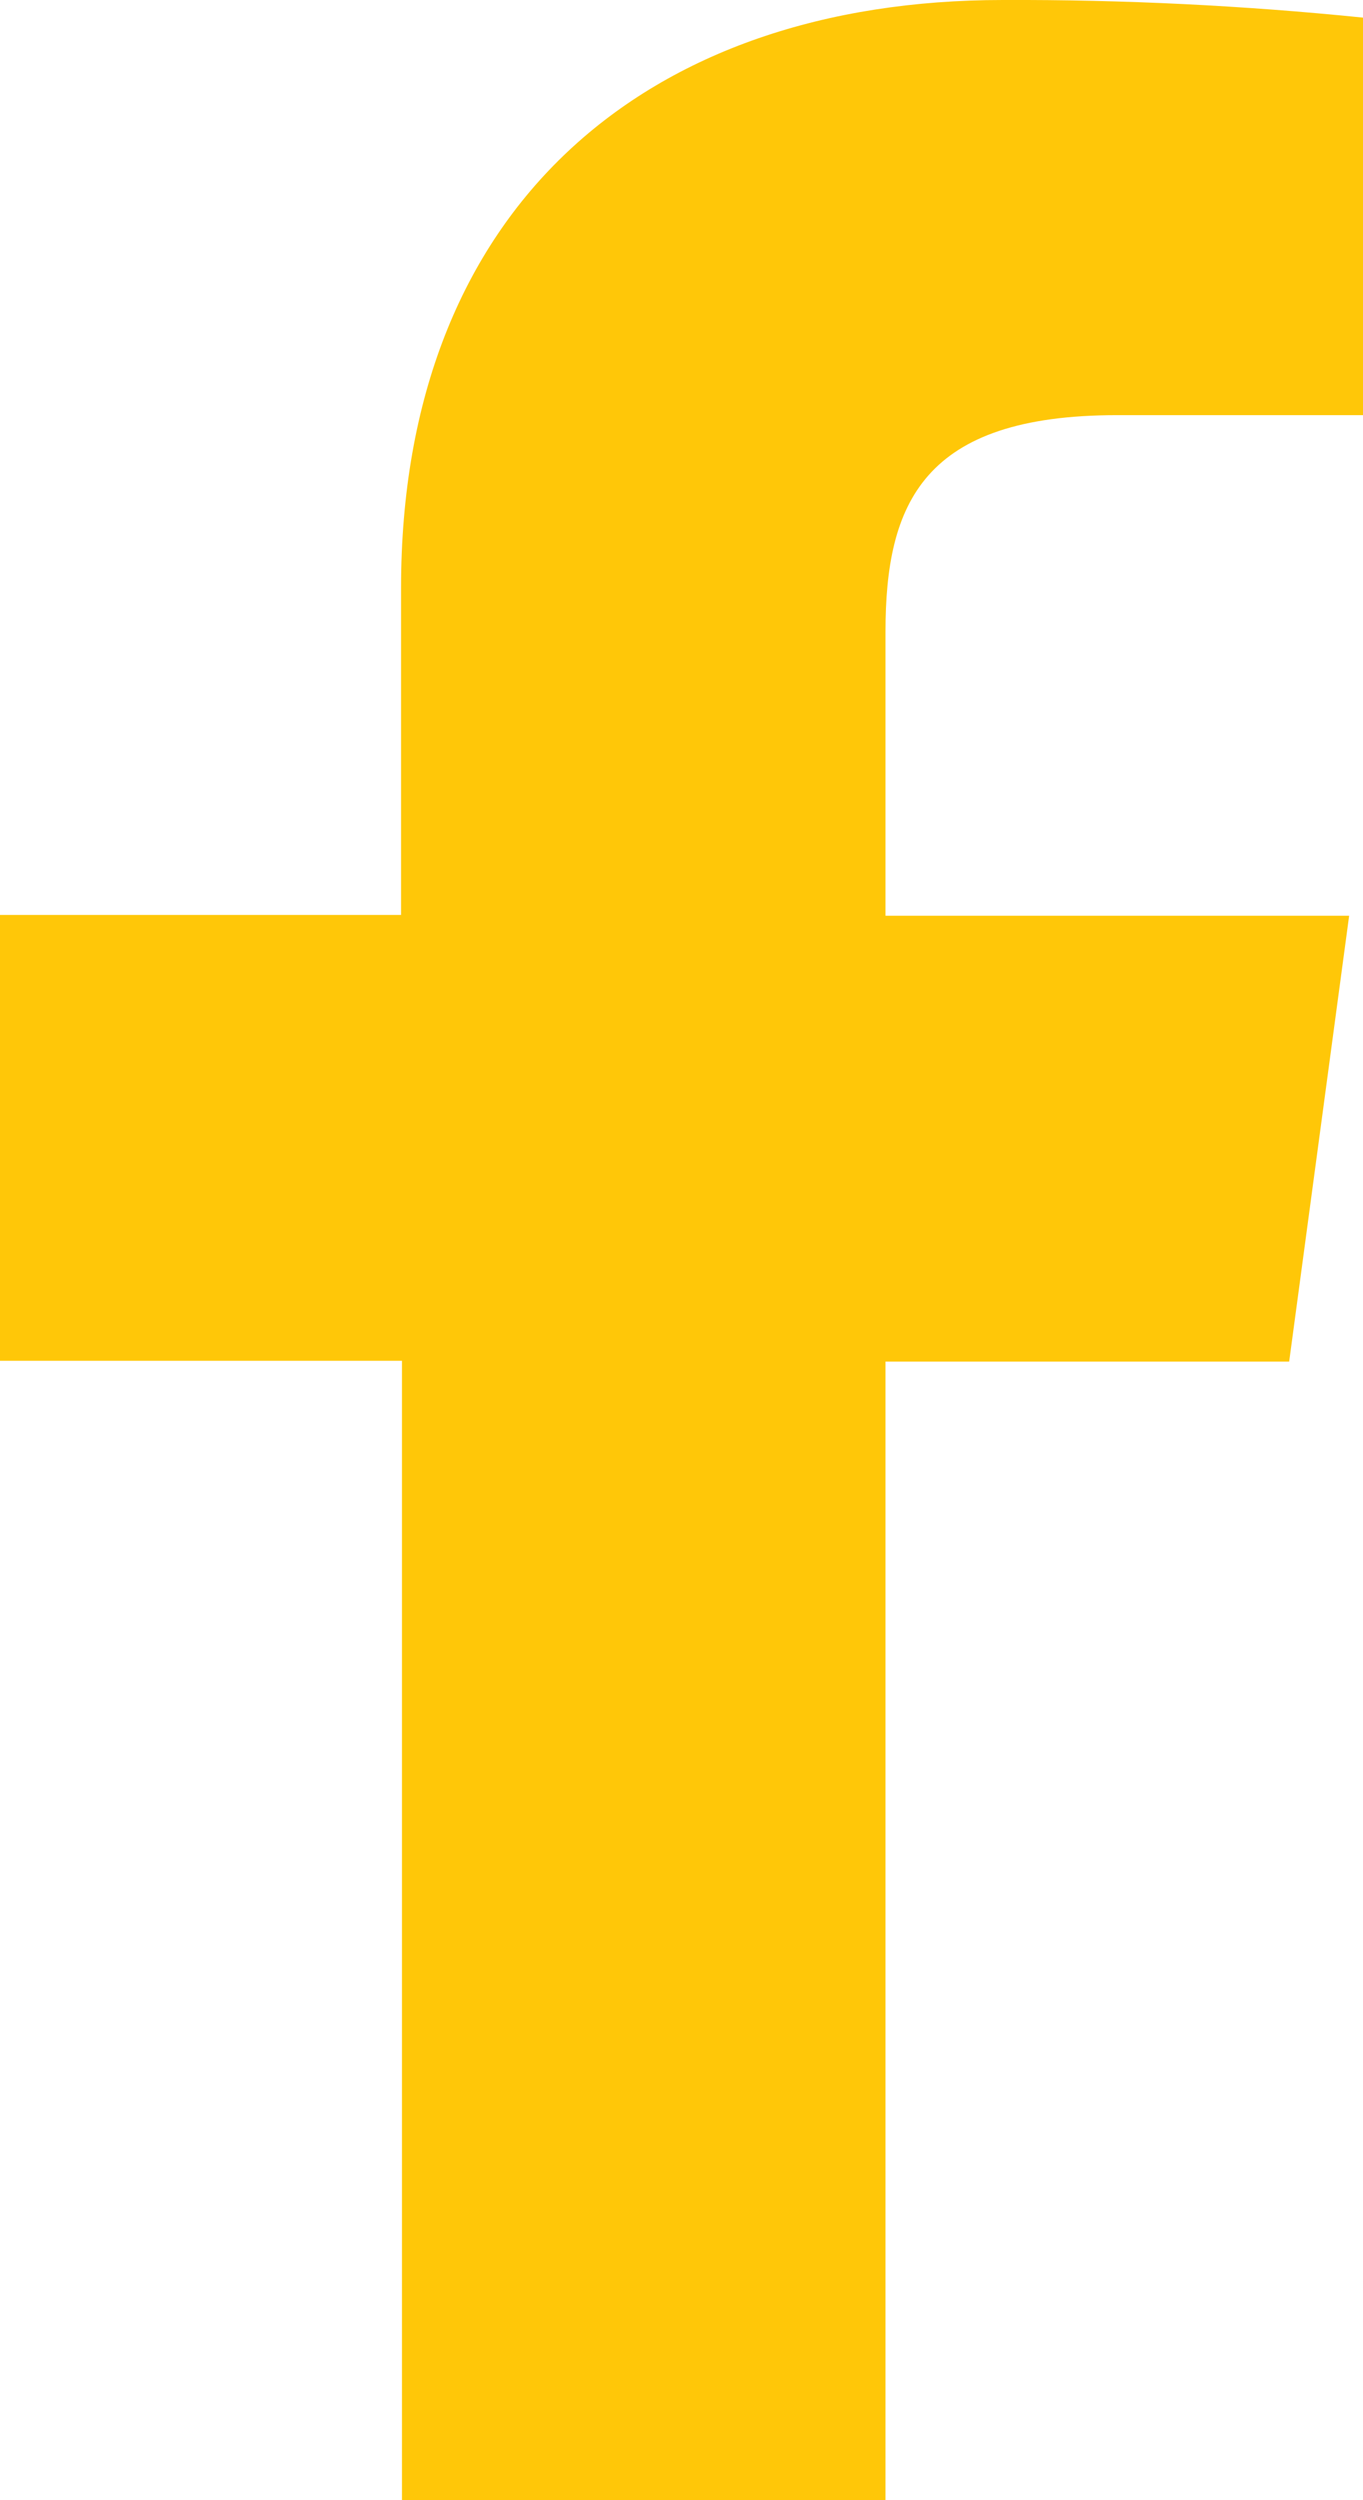
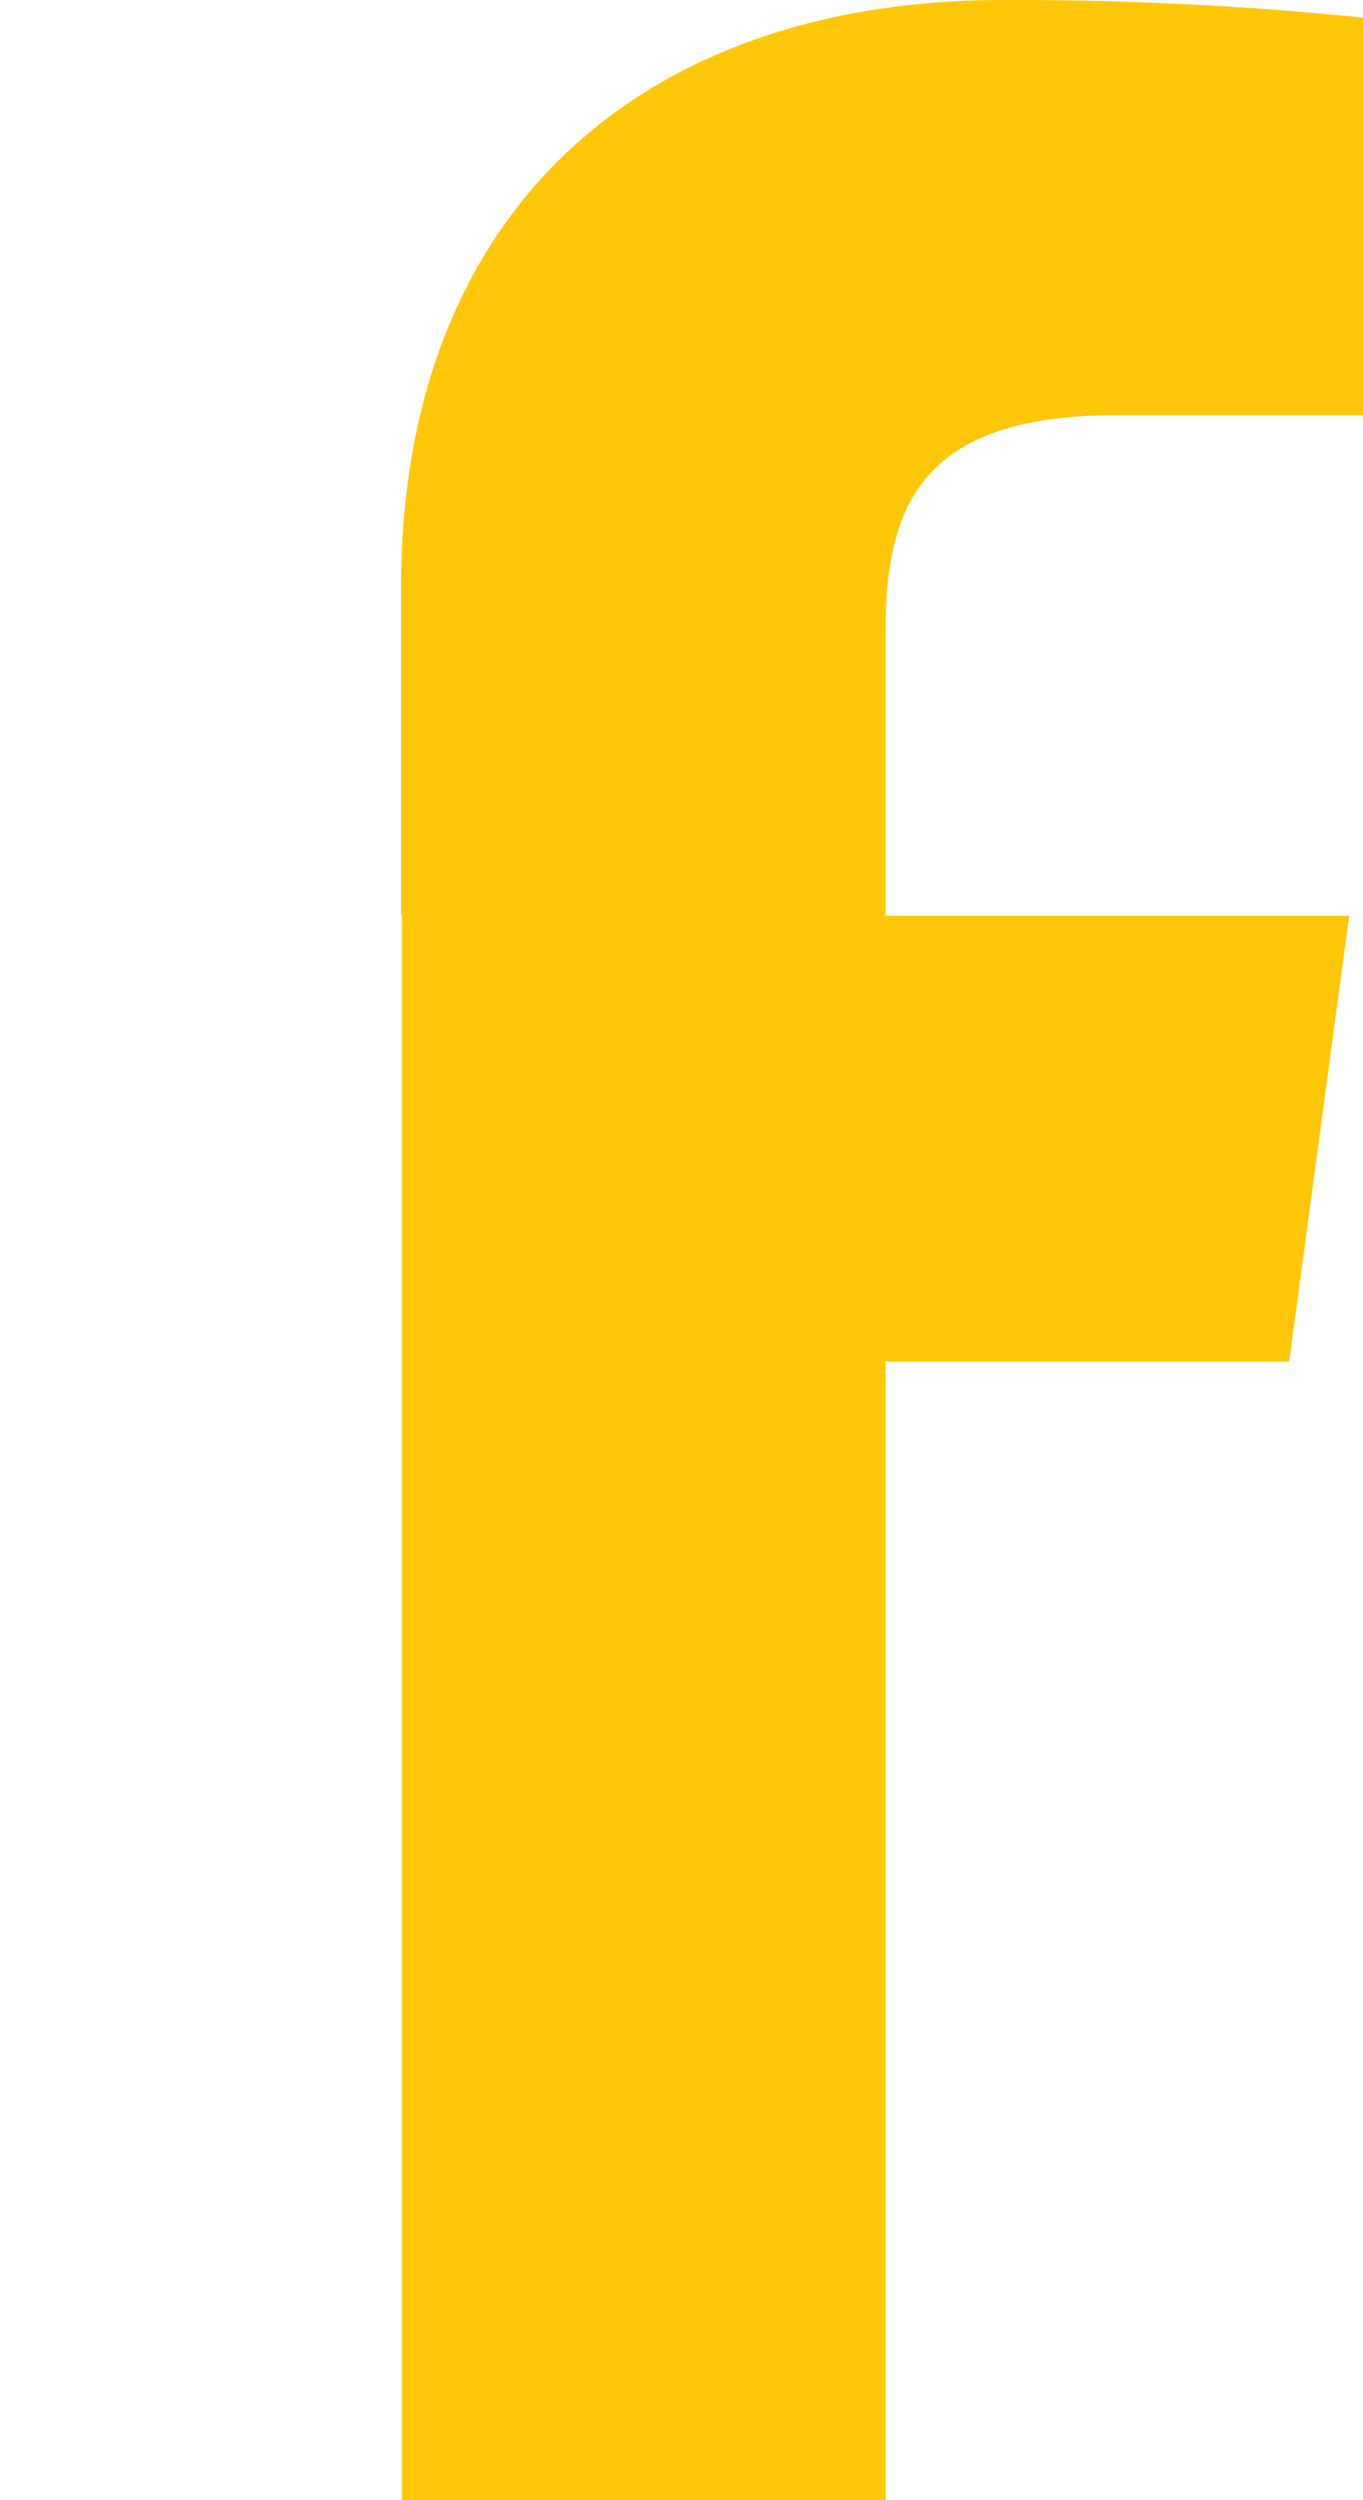
<svg xmlns="http://www.w3.org/2000/svg" width="12" height="22" viewBox="0 0 12 22" fill="none">
-   <path d="M7.796 22V11.981H11.35L11.878 8.058H7.796V5.56C7.796 4.428 8.127 3.653 9.835 3.653H12V0.155C10.947 0.048 9.888 -0.004 8.829 0C5.688 0 3.531 1.824 3.531 5.172V8.051H0V11.974H3.539V22H7.796Z" fill="#FFC708" />
+   <path d="M7.796 22V11.981H11.35L11.878 8.058H7.796V5.56C7.796 4.428 8.127 3.653 9.835 3.653H12V0.155C10.947 0.048 9.888 -0.004 8.829 0C5.688 0 3.531 1.824 3.531 5.172V8.051H0H3.539V22H7.796Z" fill="#FFC708" />
</svg>